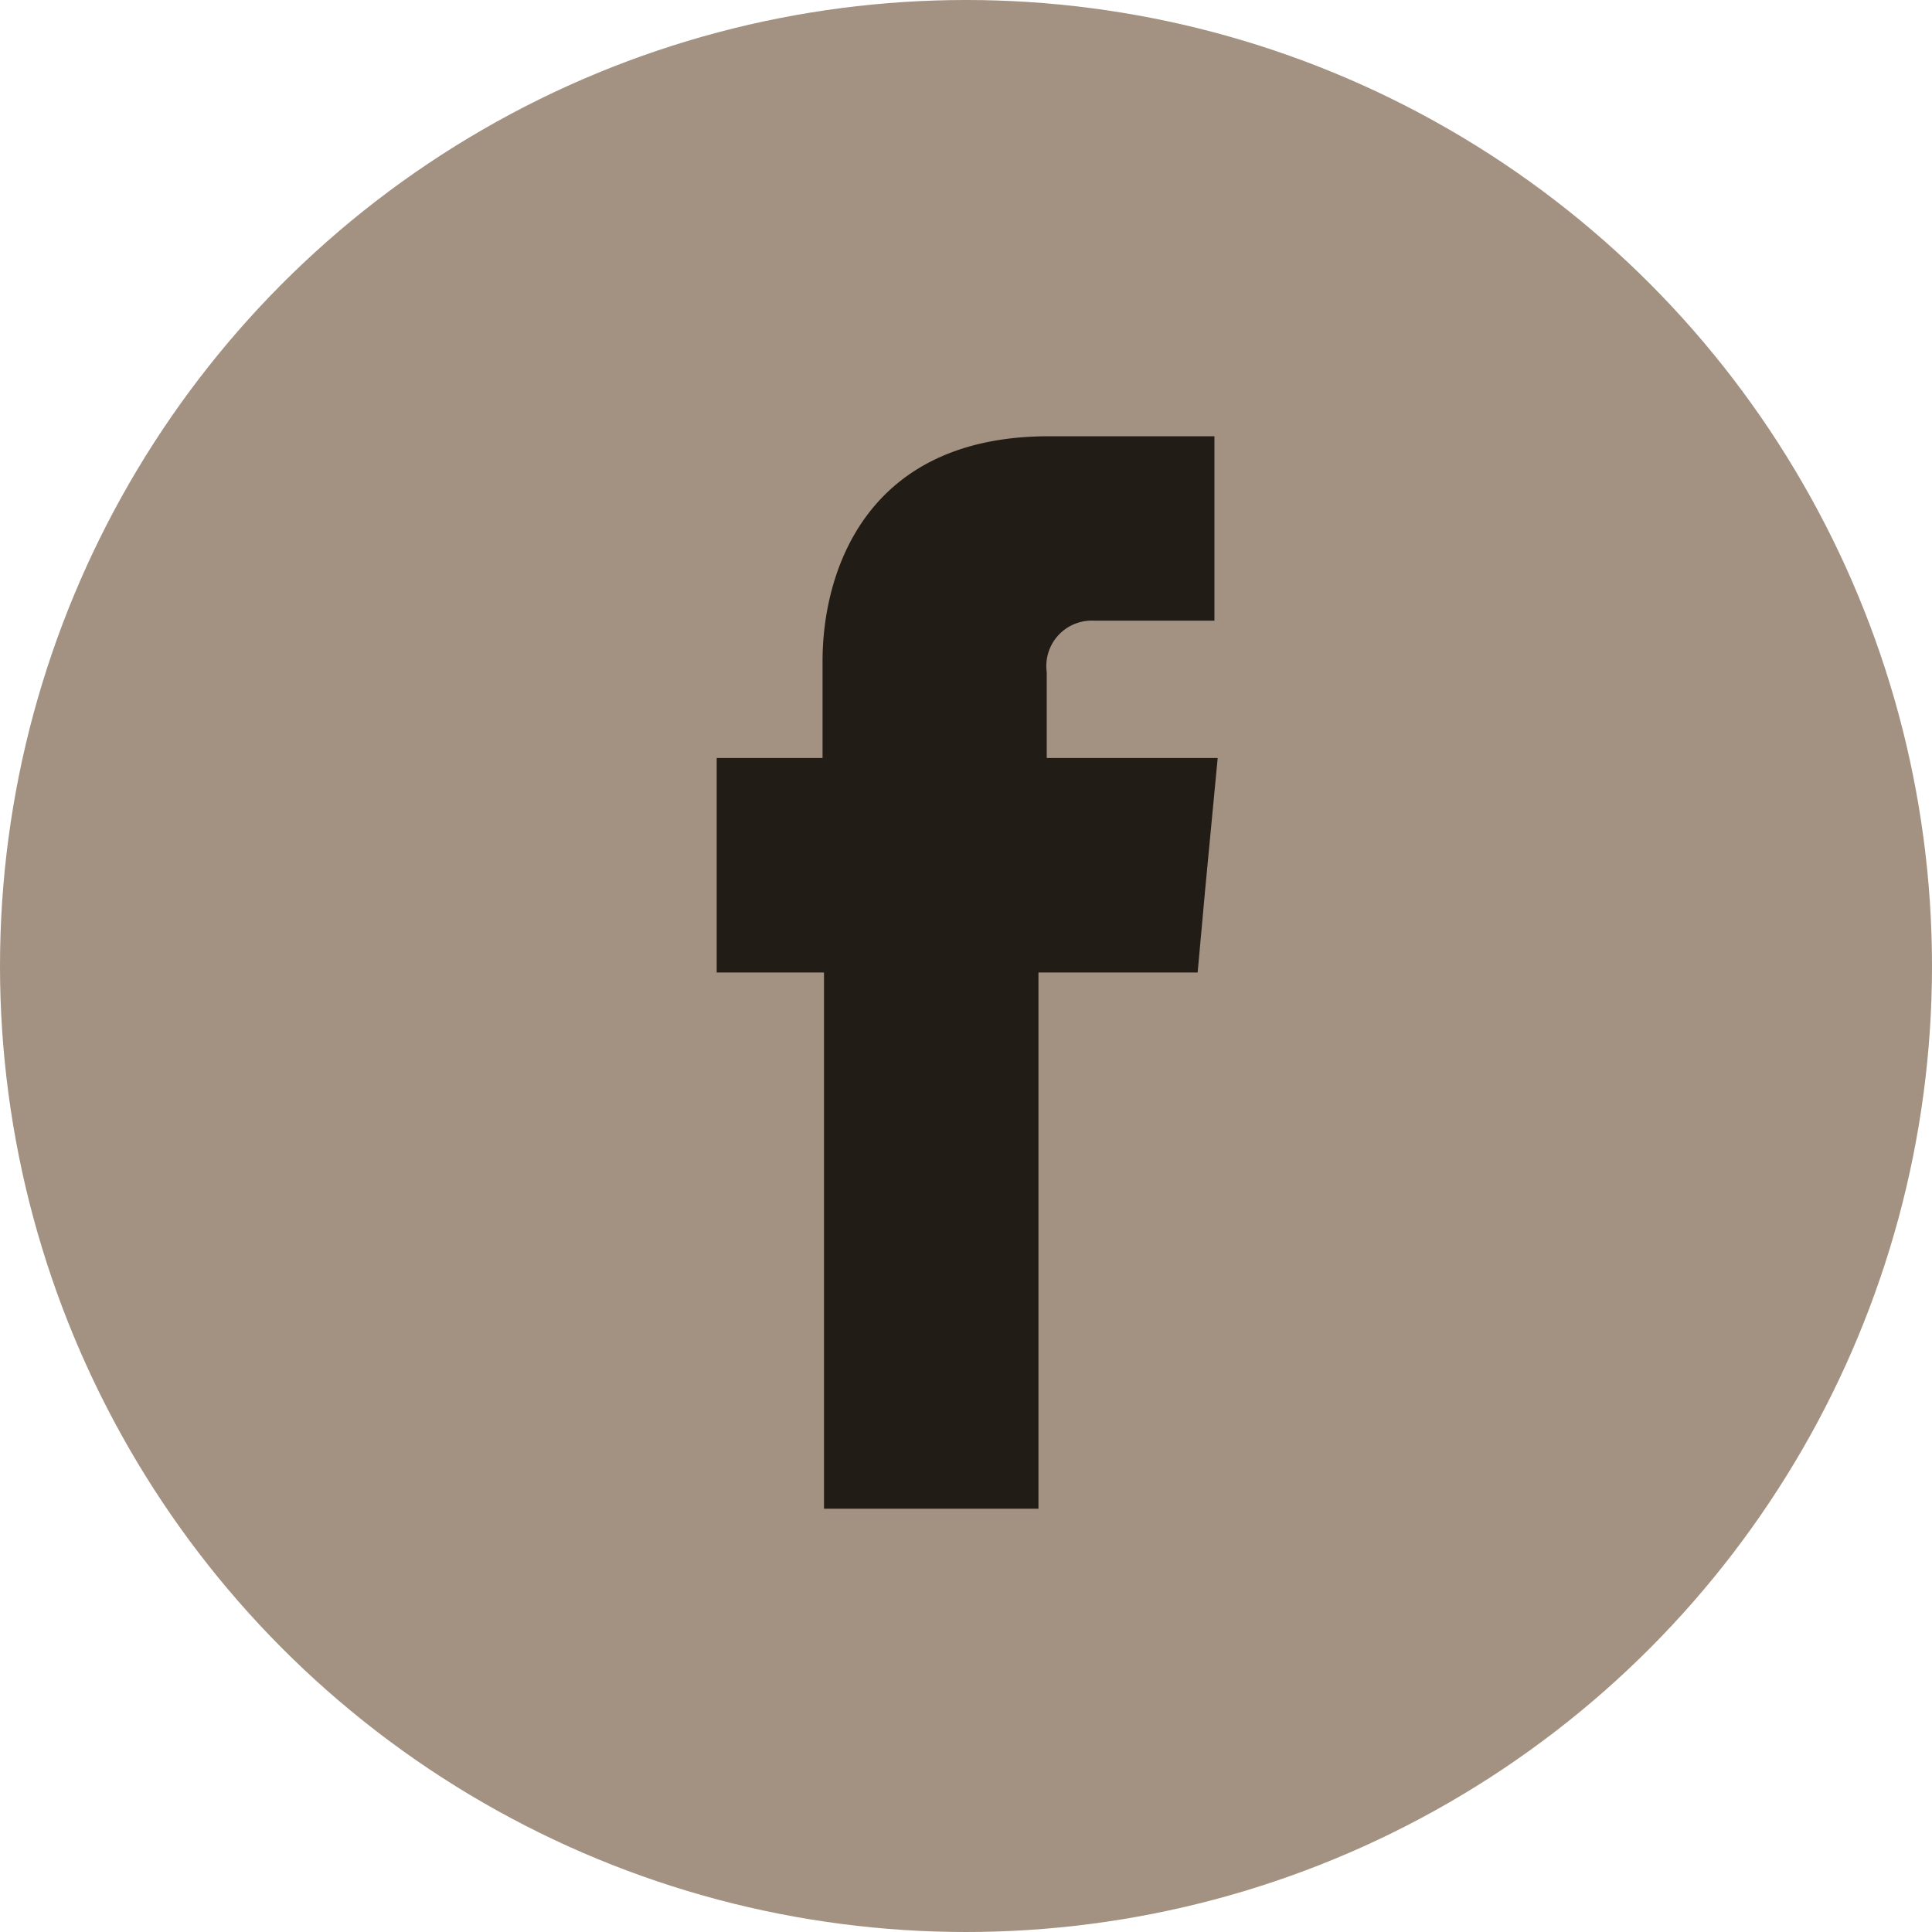
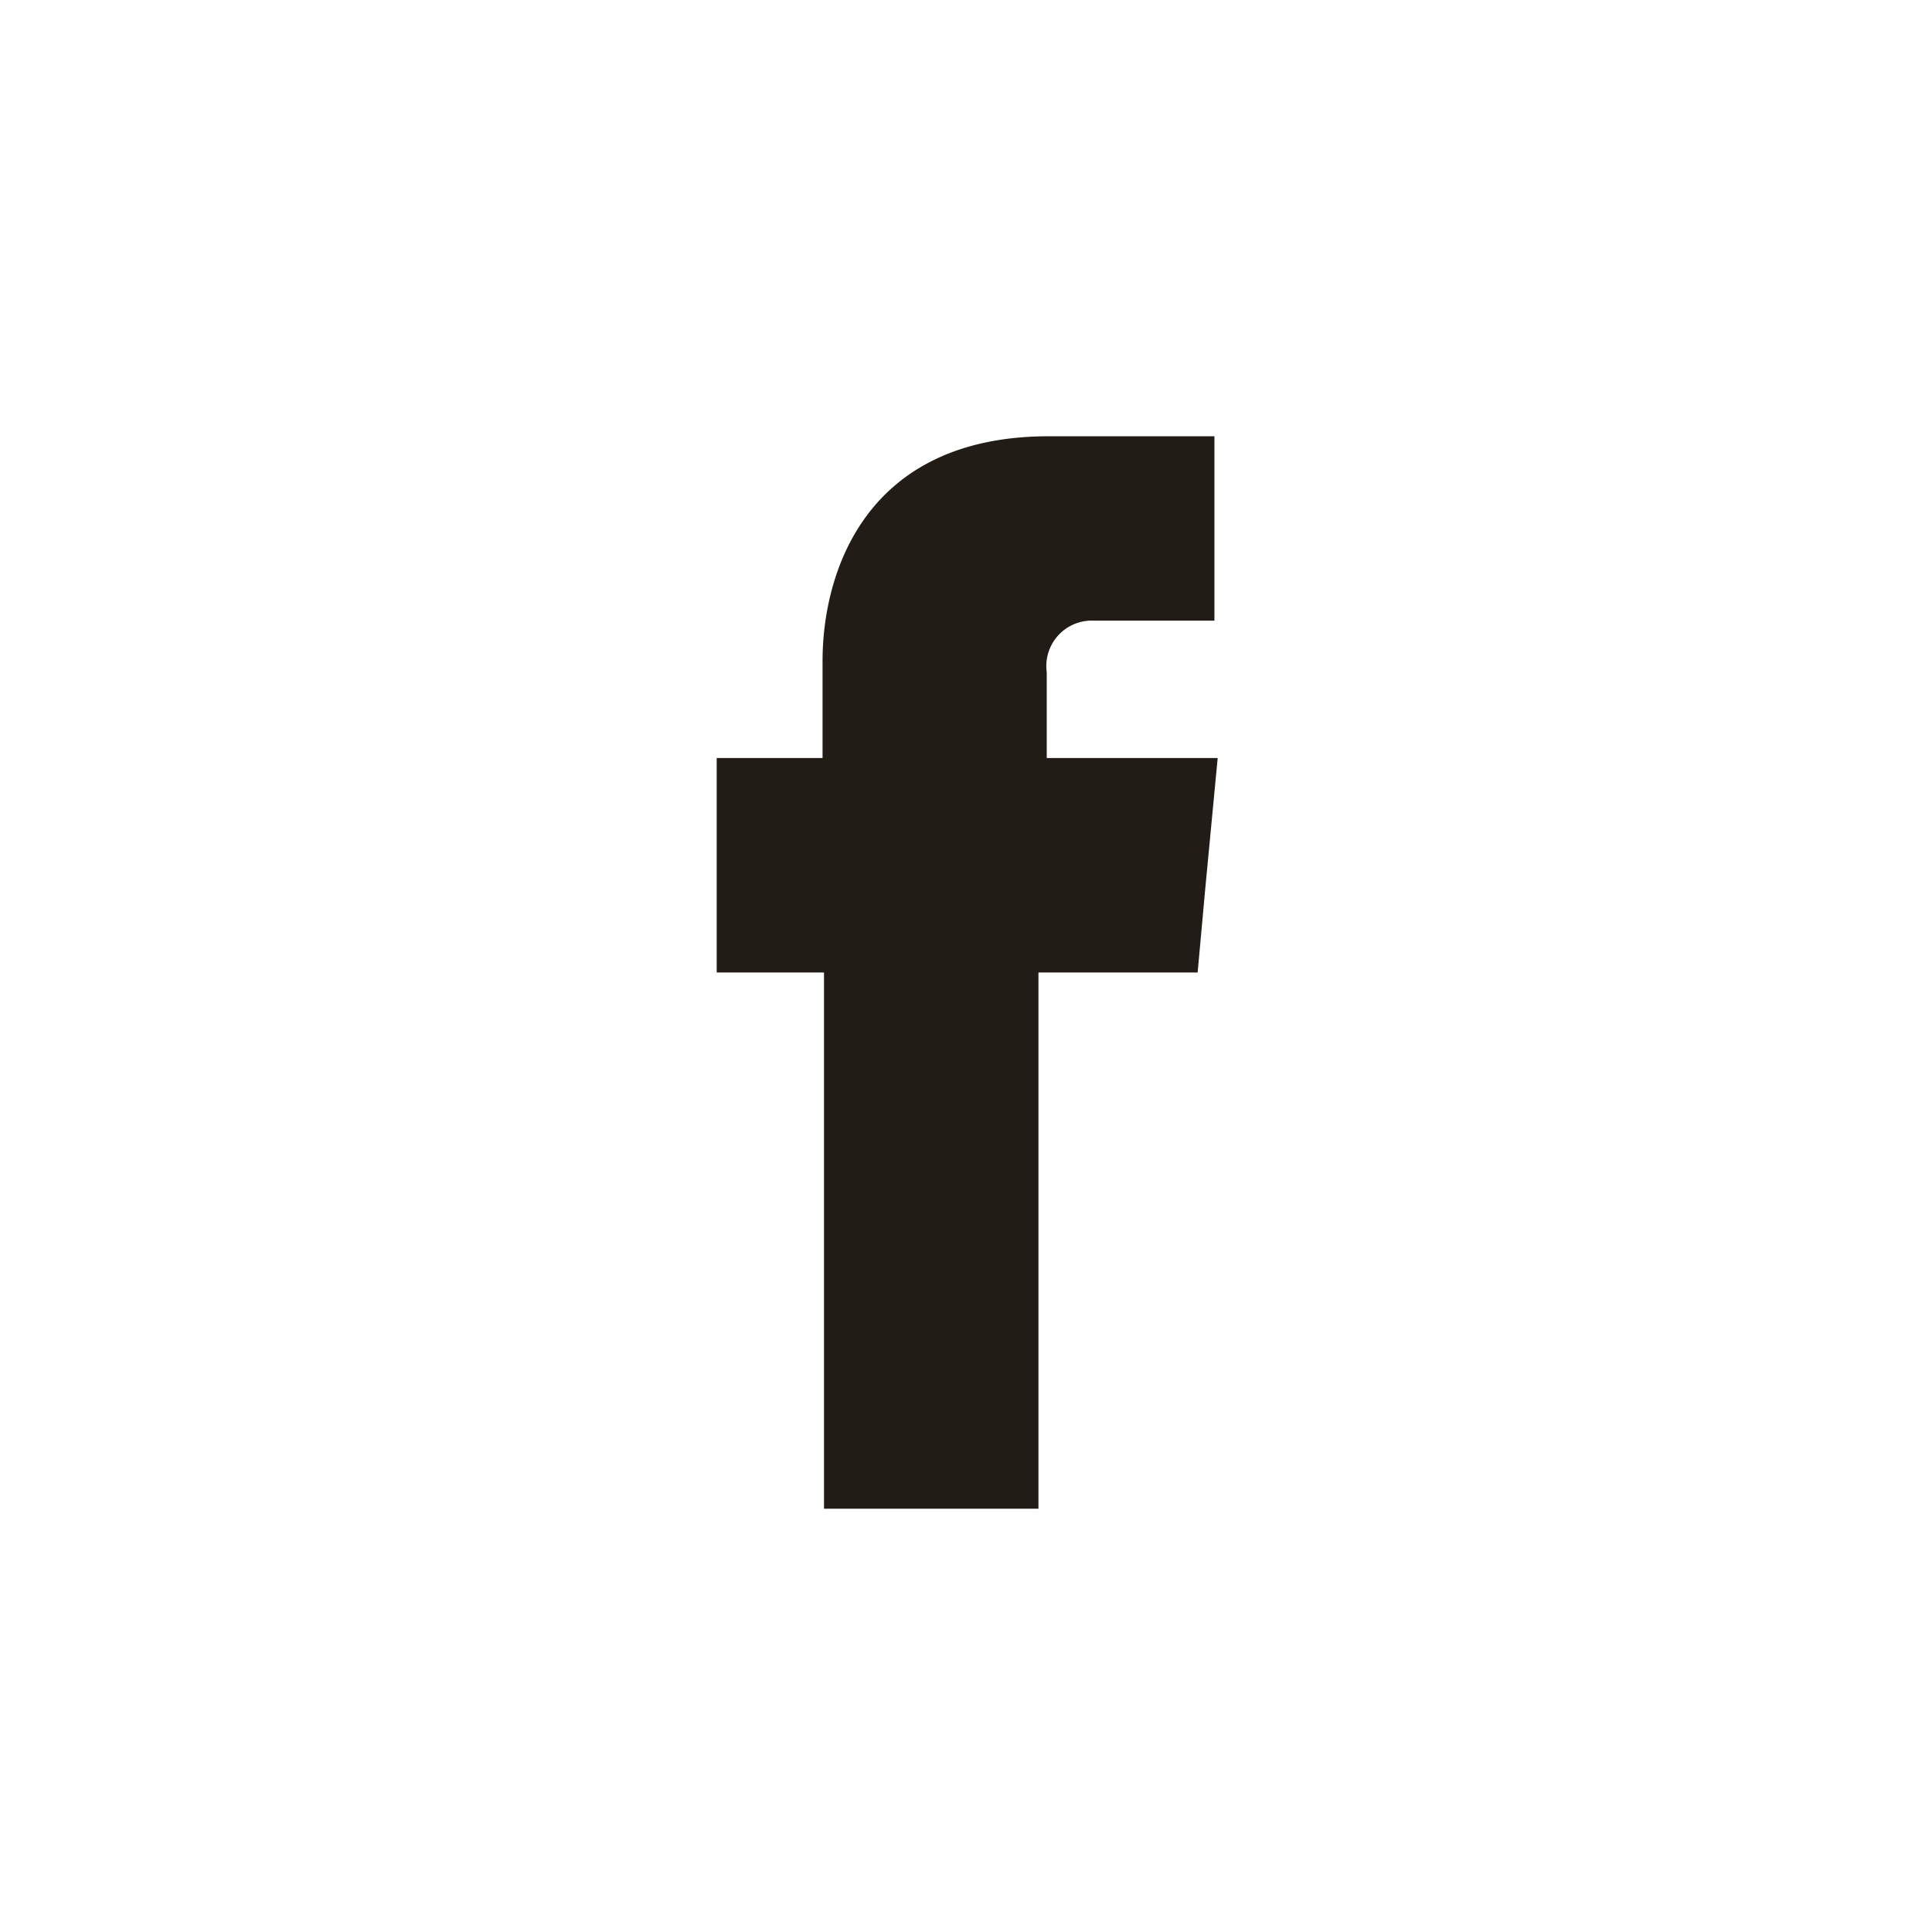
<svg xmlns="http://www.w3.org/2000/svg" viewBox="0 0 48 48">
  <defs>
    <style>
      .cls-1 {
        fill: #a39281;
      }

      .cls-2 {
        fill: #221c16;
      }
    </style>
  </defs>
  <g id="Groupe_158" data-name="Groupe 158" transform="translate(-1532 -927)">
-     <circle id="Ellipse_12" data-name="Ellipse 12" class="cls-1" cx="24" cy="24" r="24" transform="translate(1532 927)" />
    <path id="Illustration8_8a31c492-d4ea-4ca6-a8e3-9bca1db296e4_Plan_de_travail_1" data-name="Illustration8_8a31c492-d4ea-4ca6-a8e3-9bca1db296e4_Plan de travail 1" class="cls-2" d="M8.2,7.994V5.862A1.129,1.129,0,0,1,9.375,4.581h2.991V0H8.251C3.682,0,2.63,3.4,2.63,5.585V7.994H0v5.328H2.666V26.645H7.994V13.322h3.955l.189-2.08.309-3.248Z" transform="translate(1549.806 937.839)" />
  </g>
</svg>